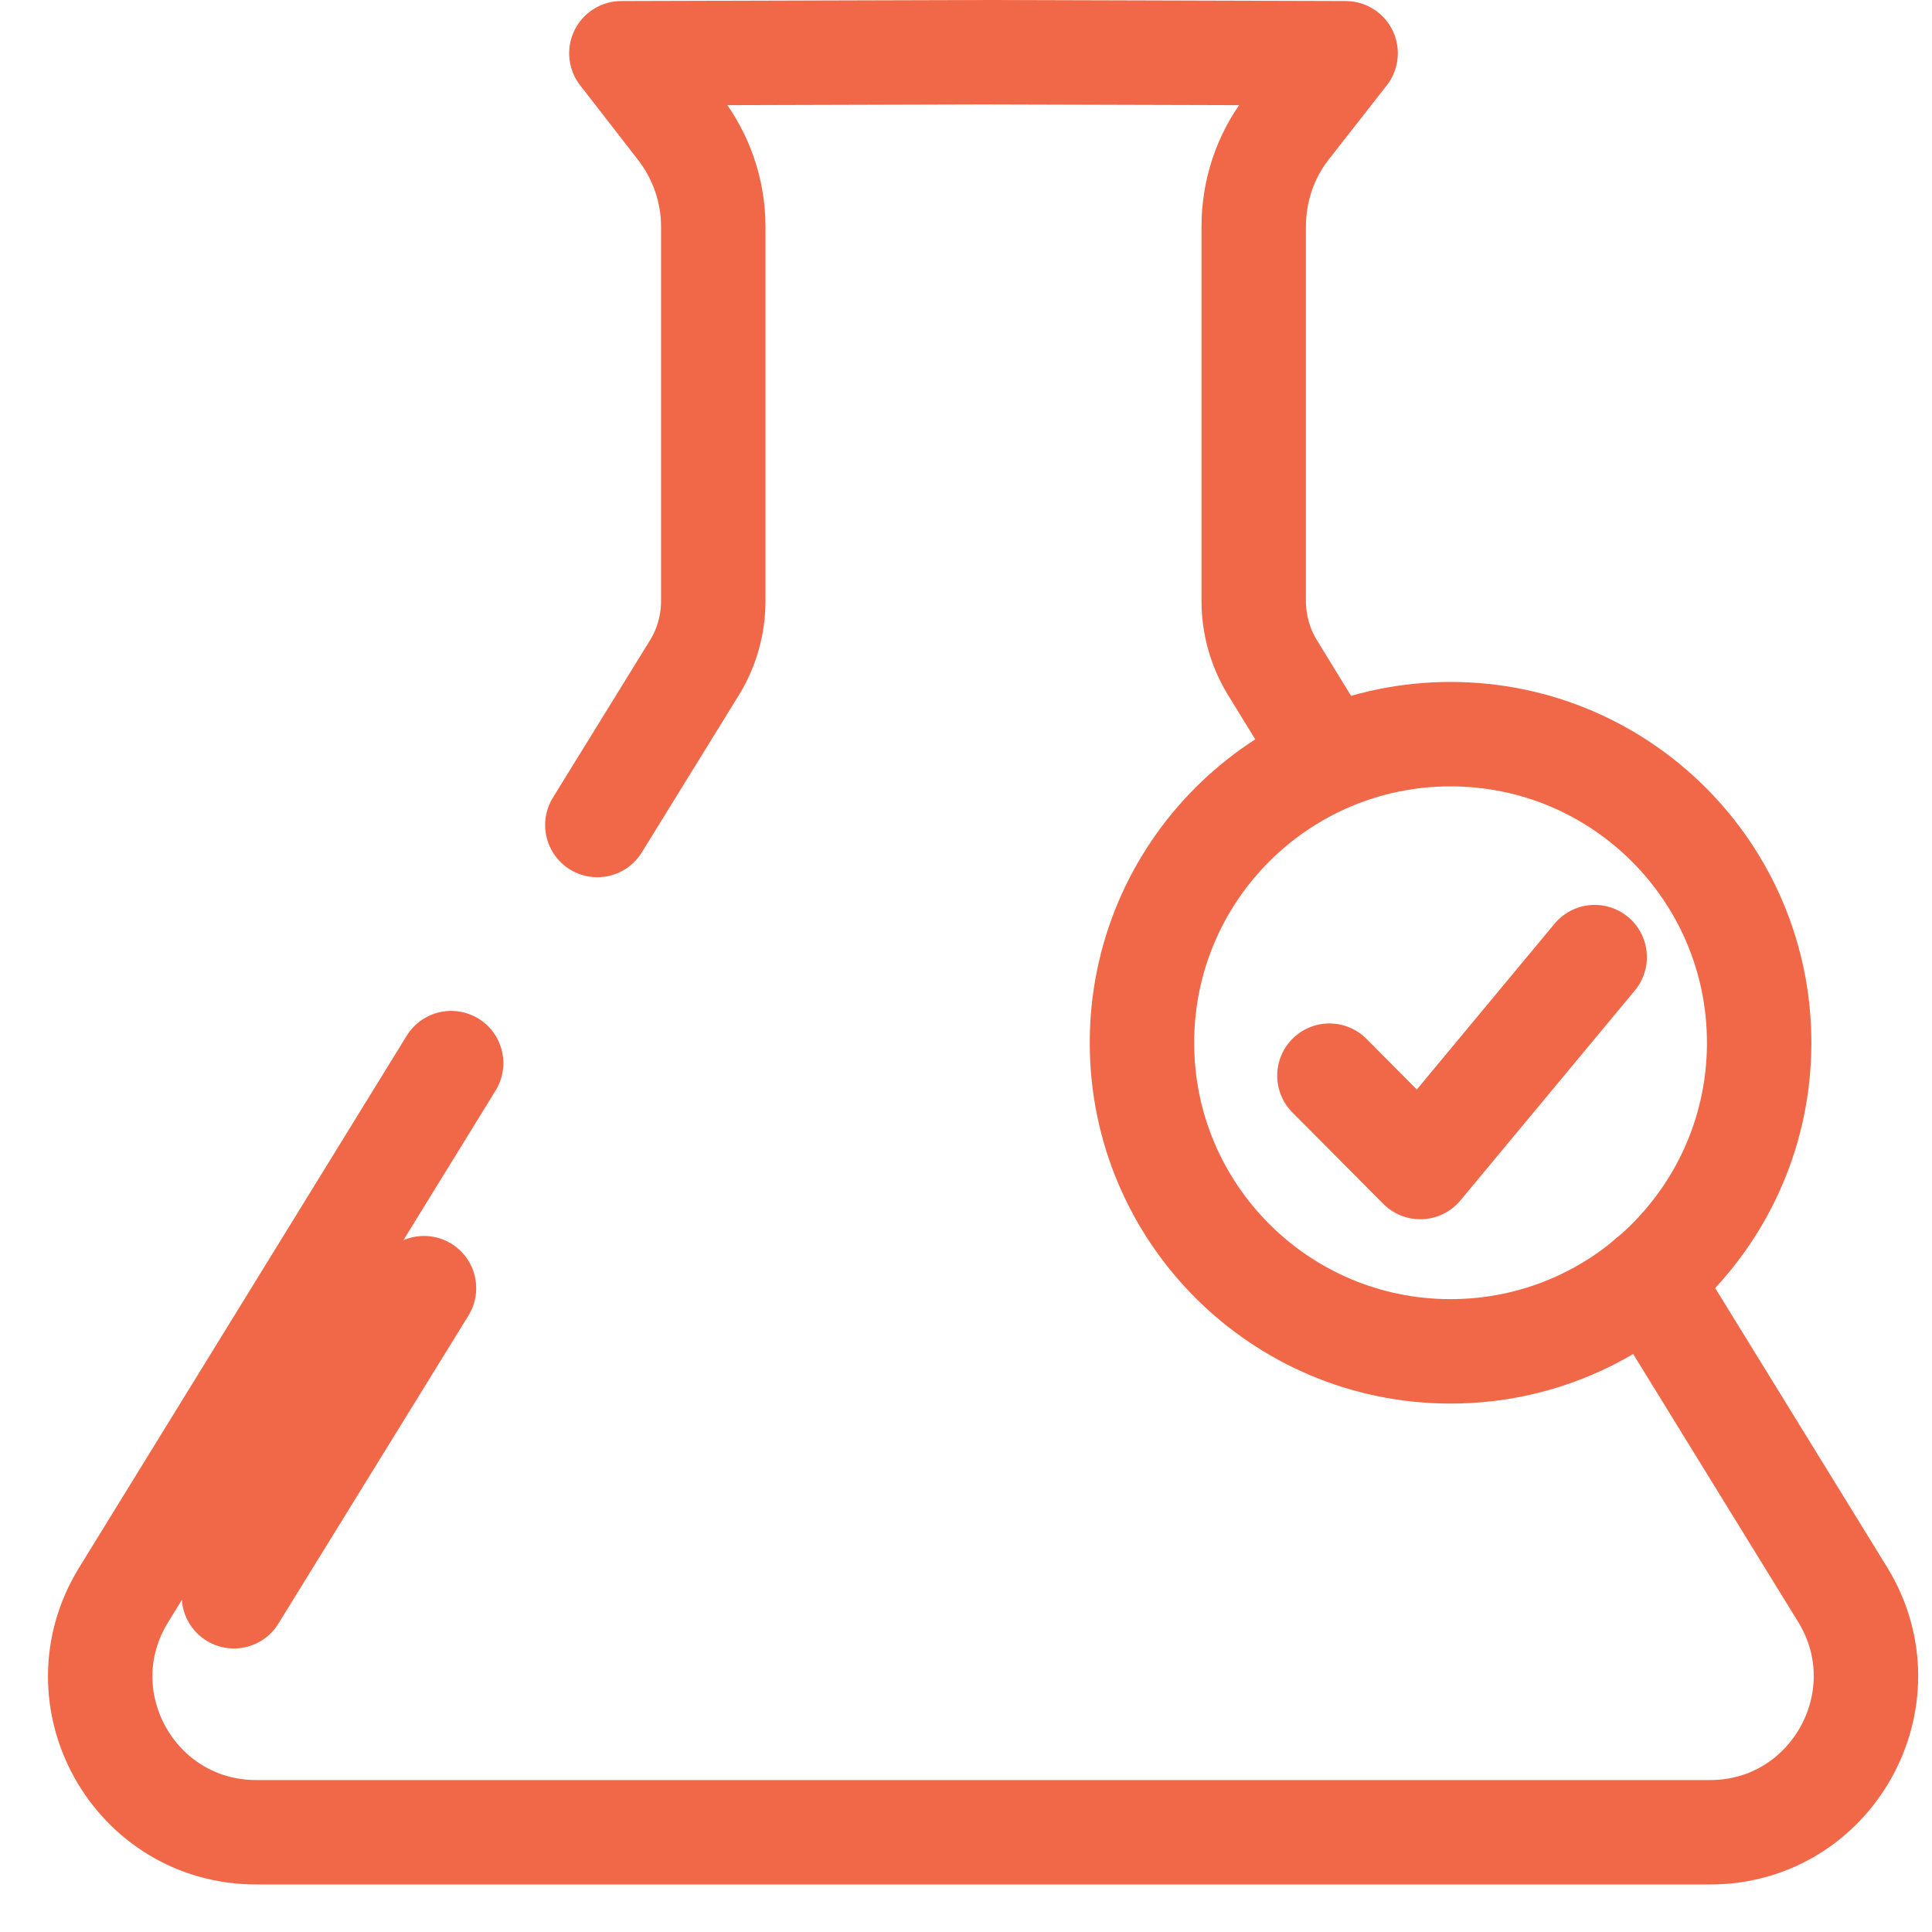
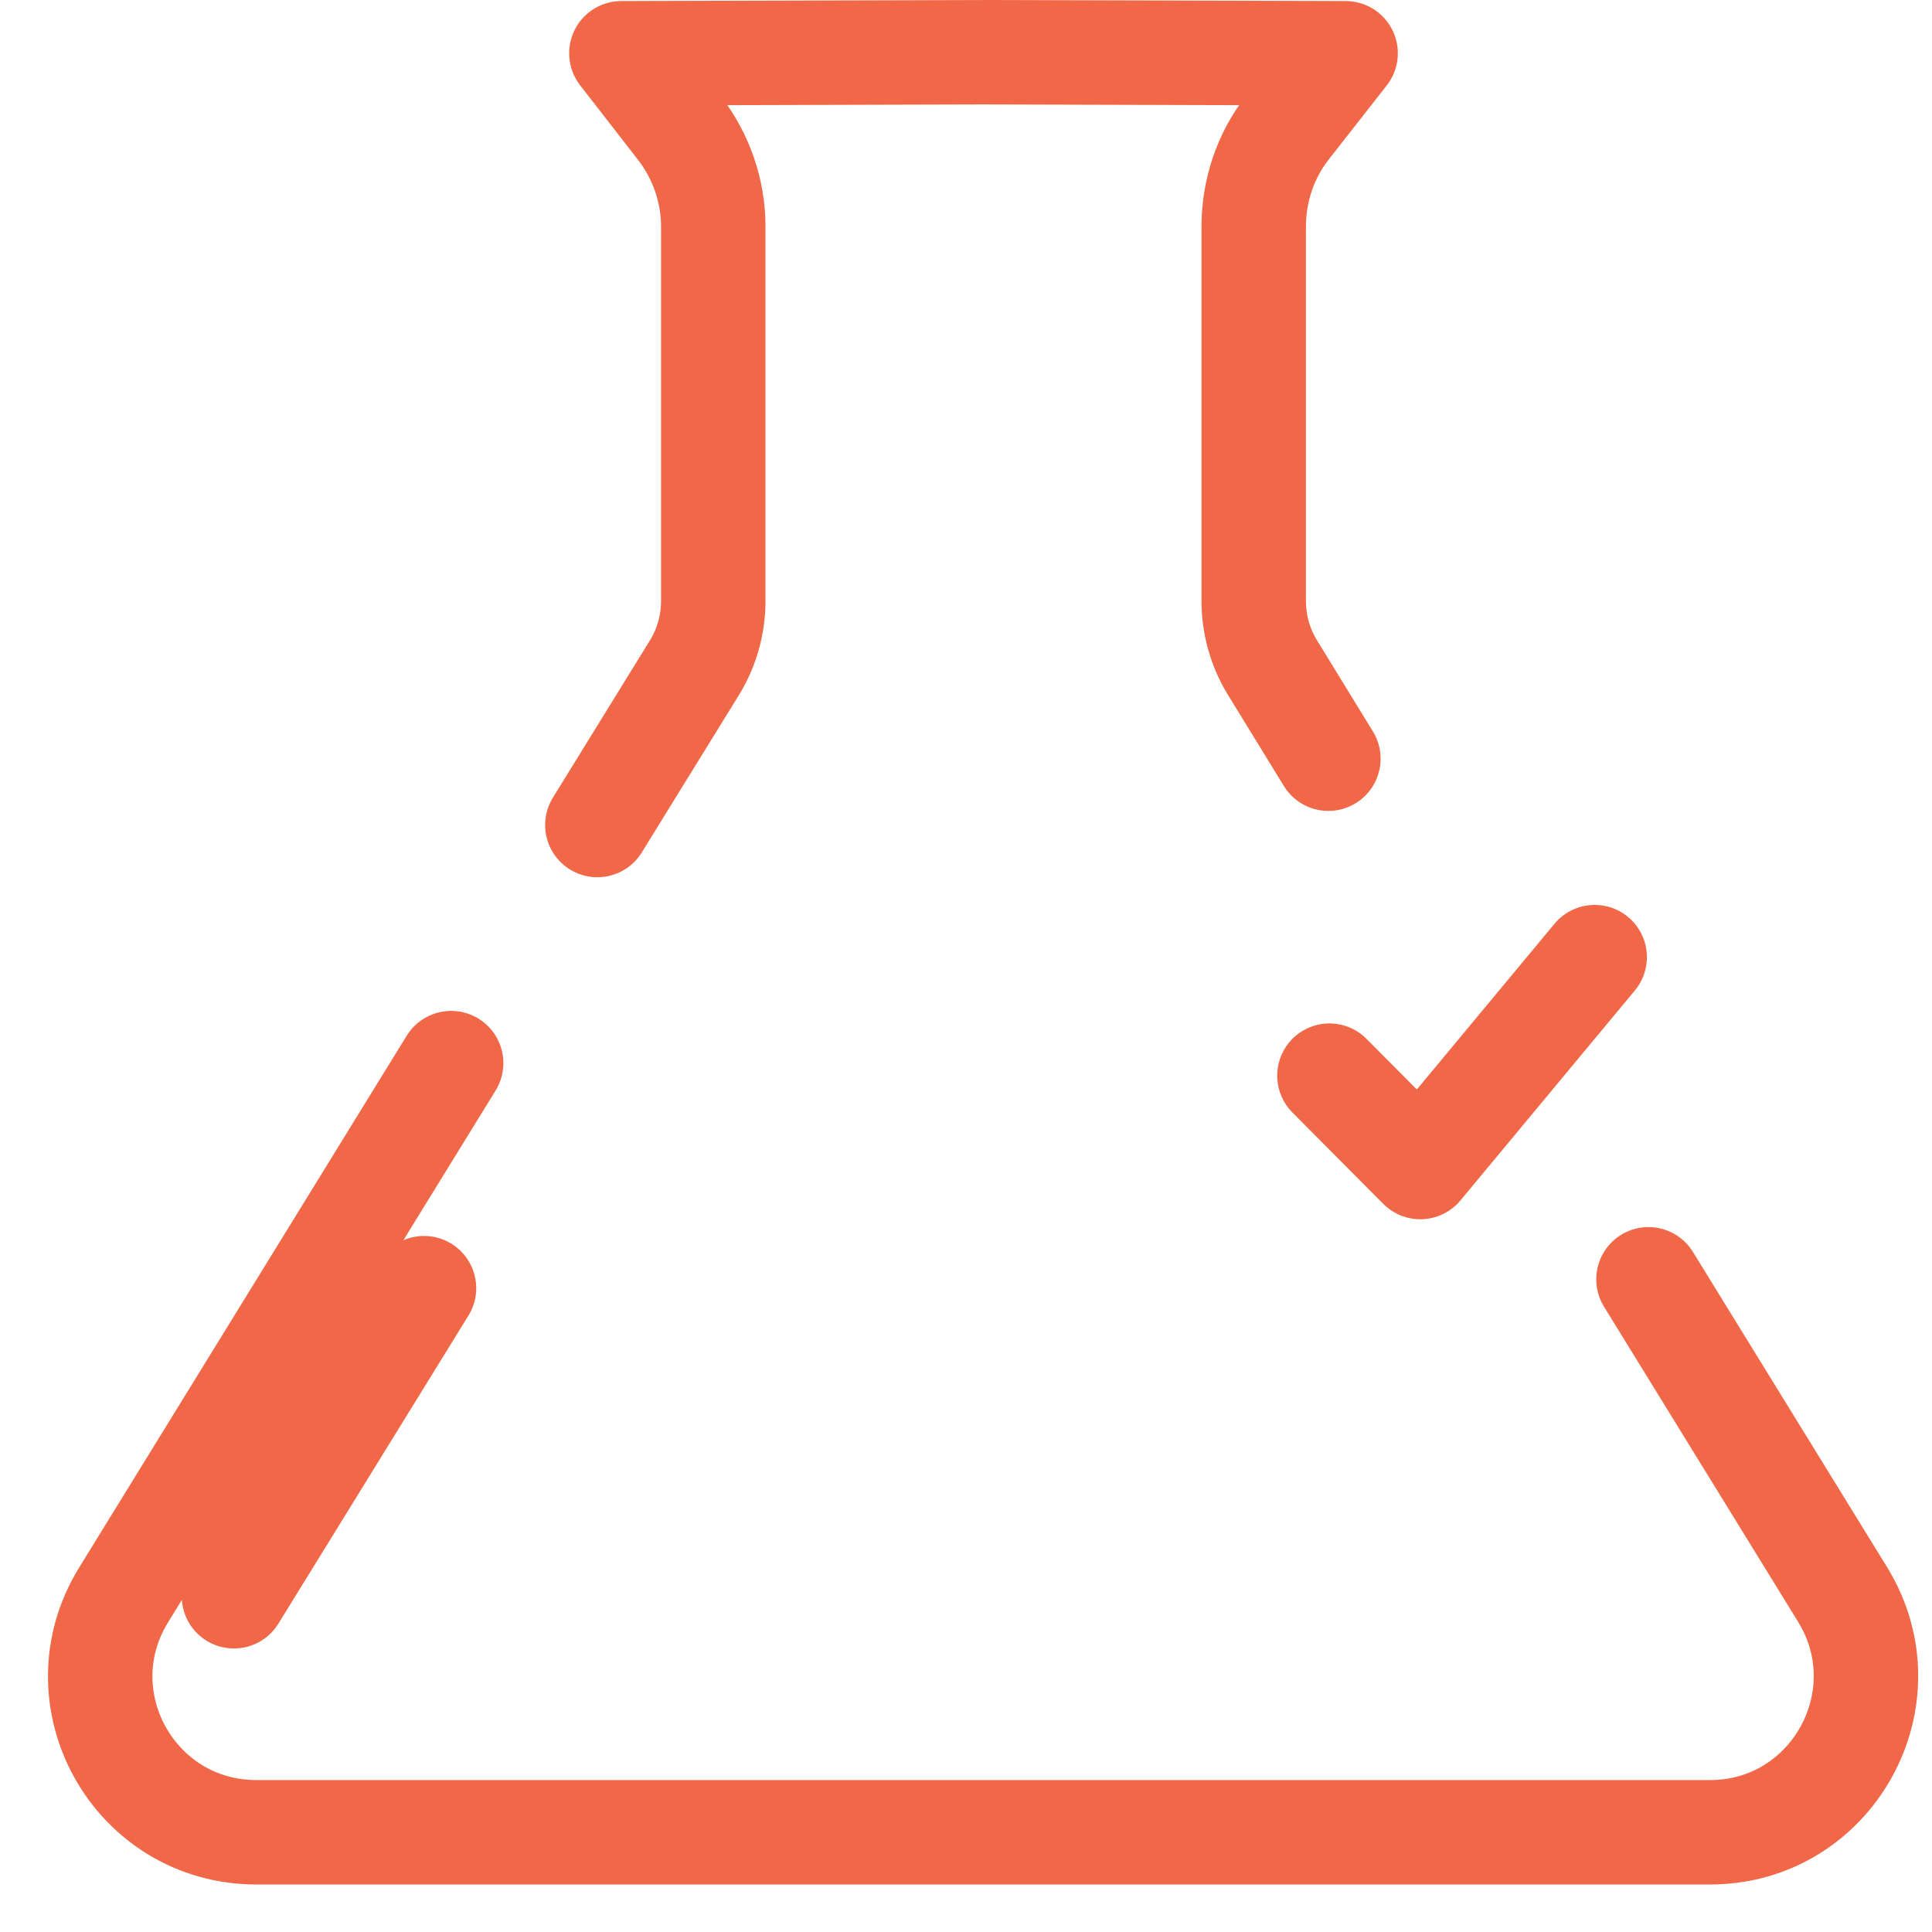
<svg xmlns="http://www.w3.org/2000/svg" width="37" height="37" viewBox="0 0 37 37" fill="none">
  <path d="M31.57 24.5L35.29 30.54C36.51 32.53 35.08 35.09 32.75 35.09H4.91C2.57 35.09 1.14 32.53 2.37 30.54L8.64 20.36" stroke="#F16848" stroke-width="2" stroke-linecap="round" stroke-linejoin="round" />
  <path d="M4.48 30.57L8.12 24.67" stroke="#F16848" stroke-width="2" stroke-linecap="round" stroke-linejoin="round" />
  <path d="M11.44 15.8L13.31 12.77C13.54 12.39 13.66 11.95 13.66 11.51V4.34C13.66 3.66 13.43 2.99 13.01 2.45L11.9 1.02L18.82 1H18.84L25.77 1.02L24.65 2.45C24.23 2.99 24.01 3.66 24.01 4.34V11.51C24.01 11.95 24.13 12.39 24.36 12.77L25.44 14.53" stroke="#F16848" stroke-width="2" stroke-linecap="round" stroke-linejoin="round" />
-   <path d="M27.78 25.88C31.044 25.88 33.69 23.234 33.69 19.97C33.69 16.706 31.044 14.06 27.78 14.06C24.516 14.06 21.87 16.706 21.87 19.97C21.87 23.234 24.516 25.88 27.78 25.88Z" stroke="#F16848" stroke-width="2" stroke-linecap="round" stroke-linejoin="round" />
  <path d="M25.46 20.6L27.2 22.35L30.54 18.33" stroke="#F16848" stroke-width="2" stroke-linecap="round" stroke-linejoin="round" />
</svg>